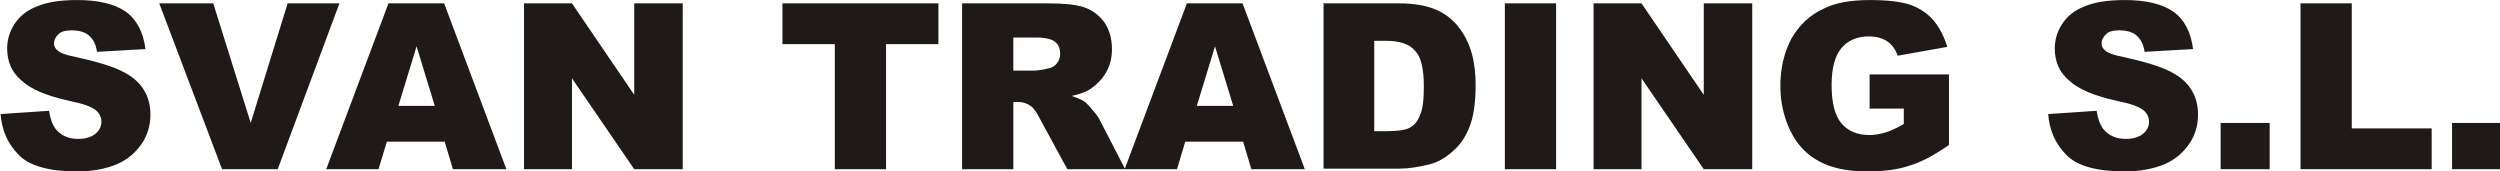
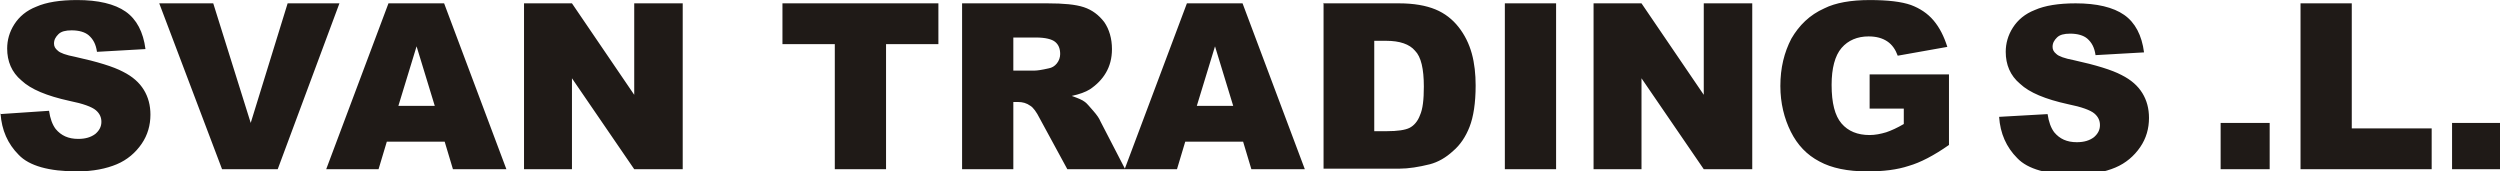
<svg xmlns="http://www.w3.org/2000/svg" xml:space="preserve" width="25.358mm" height="1.739mm" style="shape-rendering:geometricPrecision; text-rendering:geometricPrecision; image-rendering:optimizeQuality; fill-rule:evenodd; clip-rule:evenodd" viewBox="0 0 4.537 0.311">
  <defs>
    <style type="text/css">
   
    .fil0 {fill:#1F1A17;fill-rule:nonzero}
   
  </style>
  </defs>
  <g id="Capa_x0020_1">
-     <path class="fil0" d="M-0 0.207l0.089 -0.006c0.002,0.014 0.006,0.025 0.012,0.033 0.01,0.012 0.023,0.018 0.041,0.018 0.013,0 0.023,-0.003 0.031,-0.009 0.007,-0.006 0.011,-0.013 0.011,-0.022 0,-0.008 -0.003,-0.015 -0.01,-0.021 -0.007,-0.006 -0.023,-0.012 -0.048,-0.017 -0.041,-0.009 -0.07,-0.021 -0.087,-0.037 -0.018,-0.015 -0.026,-0.035 -0.026,-0.058 0,-0.015 0.004,-0.03 0.013,-0.044 0.009,-0.014 0.022,-0.025 0.04,-0.032 0.018,-0.008 0.043,-0.012 0.074,-0.012 0.038,0 0.068,0.007 0.088,0.021 0.02,0.014 0.032,0.037 0.036,0.068l-0.088 0.005c-0.002,-0.014 -0.007,-0.023 -0.015,-0.03 -0.007,-0.006 -0.018,-0.009 -0.031,-0.009 -0.011,0 -0.019,0.002 -0.024,0.007 -0.005,0.005 -0.008,0.01 -0.008,0.017 0,0.005 0.002,0.009 0.007,0.013 0.004,0.004 0.015,0.008 0.031,0.011 0.041,0.009 0.07,0.018 0.087,0.027 0.018,0.009 0.03,0.02 0.038,0.033 0.008,0.013 0.012,0.028 0.012,0.045 0,0.019 -0.005,0.037 -0.016,0.053 -0.011,0.016 -0.026,0.029 -0.045,0.037 -0.019,0.008 -0.043,0.013 -0.072,0.013 -0.051,0 -0.087,-0.01 -0.106,-0.03 -0.02,-0.02 -0.031,-0.045 -0.033,-0.075zm0.29 -0.201l0.097 0 0.068 0.217 0.067 -0.217 0.094 0 -0.112 0.301 -0.101 0 -0.114 -0.301zm0.518 0.251l-0.106 0 -0.015 0.05 -0.095 0 0.113 -0.301 0.101 0 0.113 0.301 -0.097 0 -0.015 -0.05zm-0.019 -0.065l-0.033 -0.108 -0.033 0.108 0.066 0zm0.162 -0.186l0.087 0 0.113 0.166 0 -0.166 0.088 0 0 0.301 -0.088 0 -0.113 -0.165 0 0.165 -0.087 0 0 -0.301zm0.469 0l0.283 0 0 0.074 -0.095 0 0 0.227 -0.093 0 0 -0.227 -0.095 0 0 -0.074zm0.326 0.301l0 -0.301 0.155 0c0.029,0 0.051,0.002 0.066,0.007 0.015,0.005 0.027,0.014 0.037,0.027 0.009,0.013 0.014,0.03 0.014,0.049 0,0.017 -0.004,0.031 -0.011,0.043 -0.007,0.012 -0.017,0.022 -0.029,0.03 -0.008,0.005 -0.019,0.009 -0.033,0.012 0.011,0.004 0.019,0.007 0.024,0.011 0.003,0.002 0.008,0.008 0.015,0.016 0.007,0.008 0.011,0.014 0.013,0.019l0.045 0.087 -0.105 0 -0.05 -0.092c-0.006,-0.012 -0.012,-0.02 -0.017,-0.023 -0.007,-0.005 -0.014,-0.007 -0.023,-0.007l-0.008 0 0 0.122 -0.093 0zm0.093 -0.179l0.039 0c0.004,0 0.012,-0.001 0.025,-0.004 0.006,-0.001 0.011,-0.004 0.015,-0.009 0.004,-0.005 0.006,-0.011 0.006,-0.017 0,-0.01 -0.003,-0.017 -0.009,-0.022 -0.006,-0.005 -0.018,-0.008 -0.035,-0.008l-0.041 0 0 0.061zm0.418 0.129l-0.106 0 -0.015 0.05 -0.095 0 0.113 -0.301 0.101 0 0.113 0.301 -0.097 0 -0.015 -0.05zm-0.019 -0.065l-0.033 -0.108 -0.033 0.108 0.066 0zm0.163 -0.186l0.138 0c0.027,0 0.049,0.004 0.066,0.011 0.017,0.007 0.031,0.018 0.042,0.032 0.011,0.014 0.019,0.03 0.024,0.048 0.005,0.018 0.007,0.038 0.007,0.058 0,0.032 -0.004,0.057 -0.011,0.075 -0.007,0.018 -0.017,0.033 -0.03,0.044 -0.013,0.012 -0.027,0.02 -0.042,0.024 -0.02,0.005 -0.039,0.008 -0.055,0.008l-0.138 0 0 -0.301zm0.093 0.068l0 0.164 0.023 0c0.019,0 0.033,-0.002 0.041,-0.006 0.008,-0.004 0.015,-0.012 0.019,-0.023 0.005,-0.011 0.007,-0.028 0.007,-0.052 0,-0.032 -0.005,-0.054 -0.016,-0.065 -0.01,-0.012 -0.028,-0.018 -0.052,-0.018l-0.023 0zm0.237 -0.068l0.093 0 0 0.301 -0.093 0 0 -0.301zm0.161 0l0.087 0 0.113 0.166 0 -0.166 0.088 0 0 0.301 -0.088 0 -0.113 -0.165 0 0.165 -0.087 0 0 -0.301zm0.501 0.192l0 -0.063 0.144 0 0 0.128c-0.027,0.019 -0.052,0.032 -0.073,0.038 -0.021,0.007 -0.046,0.01 -0.075,0.01 -0.036,0 -0.065,-0.006 -0.087,-0.018 -0.023,-0.012 -0.04,-0.03 -0.052,-0.054 -0.012,-0.024 -0.019,-0.052 -0.019,-0.083 0,-0.033 0.007,-0.061 0.02,-0.086 0.014,-0.024 0.033,-0.043 0.06,-0.055 0.02,-0.01 0.048,-0.015 0.082,-0.015 0.033,0 0.058,0.003 0.075,0.009 0.016,0.006 0.03,0.015 0.041,0.028 0.011,0.013 0.019,0.029 0.025,0.048l-0.09 0.016c-0.004,-0.011 -0.01,-0.02 -0.019,-0.026 -0.009,-0.006 -0.02,-0.009 -0.034,-0.009 -0.02,0 -0.037,0.007 -0.049,0.021 -0.012,0.014 -0.018,0.037 -0.018,0.067 0,0.033 0.006,0.056 0.018,0.07 0.012,0.014 0.029,0.021 0.051,0.021 0.01,0 0.02,-0.002 0.03,-0.005 0.009,-0.003 0.02,-0.008 0.032,-0.015l0 -0.028 -0.062 0zm0.323 0.009l0.089 -0.006c0.002,0.014 0.006,0.025 0.012,0.033 0.01,0.012 0.023,0.018 0.041,0.018 0.013,0 0.023,-0.003 0.031,-0.009 0.007,-0.006 0.011,-0.013 0.011,-0.022 0,-0.008 -0.003,-0.015 -0.01,-0.021 -0.007,-0.006 -0.023,-0.012 -0.048,-0.017 -0.041,-0.009 -0.07,-0.021 -0.087,-0.037 -0.018,-0.015 -0.026,-0.035 -0.026,-0.058 0,-0.015 0.004,-0.03 0.013,-0.044 0.009,-0.014 0.022,-0.025 0.04,-0.032 0.018,-0.008 0.043,-0.012 0.074,-0.012 0.038,0 0.068,0.007 0.088,0.021 0.02,0.014 0.032,0.037 0.036,0.068l-0.088 0.005c-0.002,-0.014 -0.007,-0.023 -0.015,-0.03 -0.007,-0.006 -0.018,-0.009 -0.031,-0.009 -0.011,0 -0.019,0.002 -0.024,0.007 -0.005,0.005 -0.008,0.01 -0.008,0.017 0,0.005 0.002,0.009 0.007,0.013 0.004,0.004 0.015,0.008 0.031,0.011 0.041,0.009 0.07,0.018 0.087,0.027 0.018,0.009 0.03,0.02 0.038,0.033 0.008,0.013 0.012,0.028 0.012,0.045 0,0.019 -0.005,0.037 -0.016,0.053 -0.011,0.016 -0.026,0.029 -0.045,0.037 -0.019,0.008 -0.043,0.013 -0.072,0.013 -0.051,0 -0.087,-0.01 -0.106,-0.03 -0.02,-0.02 -0.031,-0.045 -0.033,-0.075zm0.314 0.016l0.089 0 0 0.084 -0.089 0 0 -0.084zm0.145 -0.217l0.093 0 0 0.227 0.145 0 0 0.074 -0.238 0 0 -0.301zm0.275 0.217l0.089 0 0 0.084 -0.089 0 0 -0.084z" />
+     <path class="fil0" d="M-0 0.207l0.089 -0.006c0.002,0.014 0.006,0.025 0.012,0.033 0.01,0.012 0.023,0.018 0.041,0.018 0.013,0 0.023,-0.003 0.031,-0.009 0.007,-0.006 0.011,-0.013 0.011,-0.022 0,-0.008 -0.003,-0.015 -0.01,-0.021 -0.007,-0.006 -0.023,-0.012 -0.048,-0.017 -0.041,-0.009 -0.07,-0.021 -0.087,-0.037 -0.018,-0.015 -0.026,-0.035 -0.026,-0.058 0,-0.015 0.004,-0.03 0.013,-0.044 0.009,-0.014 0.022,-0.025 0.04,-0.032 0.018,-0.008 0.043,-0.012 0.074,-0.012 0.038,0 0.068,0.007 0.088,0.021 0.02,0.014 0.032,0.037 0.036,0.068l-0.088 0.005c-0.002,-0.014 -0.007,-0.023 -0.015,-0.03 -0.007,-0.006 -0.018,-0.009 -0.031,-0.009 -0.011,0 -0.019,0.002 -0.024,0.007 -0.005,0.005 -0.008,0.01 -0.008,0.017 0,0.005 0.002,0.009 0.007,0.013 0.004,0.004 0.015,0.008 0.031,0.011 0.041,0.009 0.07,0.018 0.087,0.027 0.018,0.009 0.03,0.02 0.038,0.033 0.008,0.013 0.012,0.028 0.012,0.045 0,0.019 -0.005,0.037 -0.016,0.053 -0.011,0.016 -0.026,0.029 -0.045,0.037 -0.019,0.008 -0.043,0.013 -0.072,0.013 -0.051,0 -0.087,-0.01 -0.106,-0.03 -0.02,-0.02 -0.031,-0.045 -0.033,-0.075zm0.29 -0.201l0.097 0 0.068 0.217 0.067 -0.217 0.094 0 -0.112 0.301 -0.101 0 -0.114 -0.301zm0.518 0.251l-0.106 0 -0.015 0.05 -0.095 0 0.113 -0.301 0.101 0 0.113 0.301 -0.097 0 -0.015 -0.05zm-0.019 -0.065l-0.033 -0.108 -0.033 0.108 0.066 0zm0.162 -0.186l0.087 0 0.113 0.166 0 -0.166 0.088 0 0 0.301 -0.088 0 -0.113 -0.165 0 0.165 -0.087 0 0 -0.301zm0.469 0l0.283 0 0 0.074 -0.095 0 0 0.227 -0.093 0 0 -0.227 -0.095 0 0 -0.074zm0.326 0.301l0 -0.301 0.155 0c0.029,0 0.051,0.002 0.066,0.007 0.015,0.005 0.027,0.014 0.037,0.027 0.009,0.013 0.014,0.03 0.014,0.049 0,0.017 -0.004,0.031 -0.011,0.043 -0.007,0.012 -0.017,0.022 -0.029,0.03 -0.008,0.005 -0.019,0.009 -0.033,0.012 0.011,0.004 0.019,0.007 0.024,0.011 0.003,0.002 0.008,0.008 0.015,0.016 0.007,0.008 0.011,0.014 0.013,0.019l0.045 0.087 -0.105 0 -0.05 -0.092c-0.006,-0.012 -0.012,-0.02 -0.017,-0.023 -0.007,-0.005 -0.014,-0.007 -0.023,-0.007l-0.008 0 0 0.122 -0.093 0zm0.093 -0.179l0.039 0c0.004,0 0.012,-0.001 0.025,-0.004 0.006,-0.001 0.011,-0.004 0.015,-0.009 0.004,-0.005 0.006,-0.011 0.006,-0.017 0,-0.01 -0.003,-0.017 -0.009,-0.022 -0.006,-0.005 -0.018,-0.008 -0.035,-0.008l-0.041 0 0 0.061zm0.418 0.129l-0.106 0 -0.015 0.05 -0.095 0 0.113 -0.301 0.101 0 0.113 0.301 -0.097 0 -0.015 -0.05zm-0.019 -0.065l-0.033 -0.108 -0.033 0.108 0.066 0zm0.163 -0.186l0.138 0c0.027,0 0.049,0.004 0.066,0.011 0.017,0.007 0.031,0.018 0.042,0.032 0.011,0.014 0.019,0.03 0.024,0.048 0.005,0.018 0.007,0.038 0.007,0.058 0,0.032 -0.004,0.057 -0.011,0.075 -0.007,0.018 -0.017,0.033 -0.03,0.044 -0.013,0.012 -0.027,0.02 -0.042,0.024 -0.02,0.005 -0.039,0.008 -0.055,0.008l-0.138 0 0 -0.301zm0.093 0.068l0 0.164 0.023 0c0.019,0 0.033,-0.002 0.041,-0.006 0.008,-0.004 0.015,-0.012 0.019,-0.023 0.005,-0.011 0.007,-0.028 0.007,-0.052 0,-0.032 -0.005,-0.054 -0.016,-0.065 -0.01,-0.012 -0.028,-0.018 -0.052,-0.018l-0.023 0zm0.237 -0.068l0.093 0 0 0.301 -0.093 0 0 -0.301zm0.161 0l0.087 0 0.113 0.166 0 -0.166 0.088 0 0 0.301 -0.088 0 -0.113 -0.165 0 0.165 -0.087 0 0 -0.301zm0.501 0.192l0 -0.063 0.144 0 0 0.128c-0.027,0.019 -0.052,0.032 -0.073,0.038 -0.021,0.007 -0.046,0.01 -0.075,0.01 -0.036,0 -0.065,-0.006 -0.087,-0.018 -0.023,-0.012 -0.04,-0.03 -0.052,-0.054 -0.012,-0.024 -0.019,-0.052 -0.019,-0.083 0,-0.033 0.007,-0.061 0.02,-0.086 0.014,-0.024 0.033,-0.043 0.06,-0.055 0.02,-0.01 0.048,-0.015 0.082,-0.015 0.033,0 0.058,0.003 0.075,0.009 0.016,0.006 0.03,0.015 0.041,0.028 0.011,0.013 0.019,0.029 0.025,0.048l-0.09 0.016c-0.004,-0.011 -0.01,-0.02 -0.019,-0.026 -0.009,-0.006 -0.02,-0.009 -0.034,-0.009 -0.02,0 -0.037,0.007 -0.049,0.021 -0.012,0.014 -0.018,0.037 -0.018,0.067 0,0.033 0.006,0.056 0.018,0.07 0.012,0.014 0.029,0.021 0.051,0.021 0.01,0 0.02,-0.002 0.03,-0.005 0.009,-0.003 0.02,-0.008 0.032,-0.015l0 -0.028 -0.062 0zm0.323 0.009c0.002,0.014 0.006,0.025 0.012,0.033 0.01,0.012 0.023,0.018 0.041,0.018 0.013,0 0.023,-0.003 0.031,-0.009 0.007,-0.006 0.011,-0.013 0.011,-0.022 0,-0.008 -0.003,-0.015 -0.01,-0.021 -0.007,-0.006 -0.023,-0.012 -0.048,-0.017 -0.041,-0.009 -0.07,-0.021 -0.087,-0.037 -0.018,-0.015 -0.026,-0.035 -0.026,-0.058 0,-0.015 0.004,-0.03 0.013,-0.044 0.009,-0.014 0.022,-0.025 0.04,-0.032 0.018,-0.008 0.043,-0.012 0.074,-0.012 0.038,0 0.068,0.007 0.088,0.021 0.02,0.014 0.032,0.037 0.036,0.068l-0.088 0.005c-0.002,-0.014 -0.007,-0.023 -0.015,-0.03 -0.007,-0.006 -0.018,-0.009 -0.031,-0.009 -0.011,0 -0.019,0.002 -0.024,0.007 -0.005,0.005 -0.008,0.01 -0.008,0.017 0,0.005 0.002,0.009 0.007,0.013 0.004,0.004 0.015,0.008 0.031,0.011 0.041,0.009 0.07,0.018 0.087,0.027 0.018,0.009 0.03,0.02 0.038,0.033 0.008,0.013 0.012,0.028 0.012,0.045 0,0.019 -0.005,0.037 -0.016,0.053 -0.011,0.016 -0.026,0.029 -0.045,0.037 -0.019,0.008 -0.043,0.013 -0.072,0.013 -0.051,0 -0.087,-0.01 -0.106,-0.03 -0.02,-0.02 -0.031,-0.045 -0.033,-0.075zm0.314 0.016l0.089 0 0 0.084 -0.089 0 0 -0.084zm0.145 -0.217l0.093 0 0 0.227 0.145 0 0 0.074 -0.238 0 0 -0.301zm0.275 0.217l0.089 0 0 0.084 -0.089 0 0 -0.084z" />
  </g>
</svg>